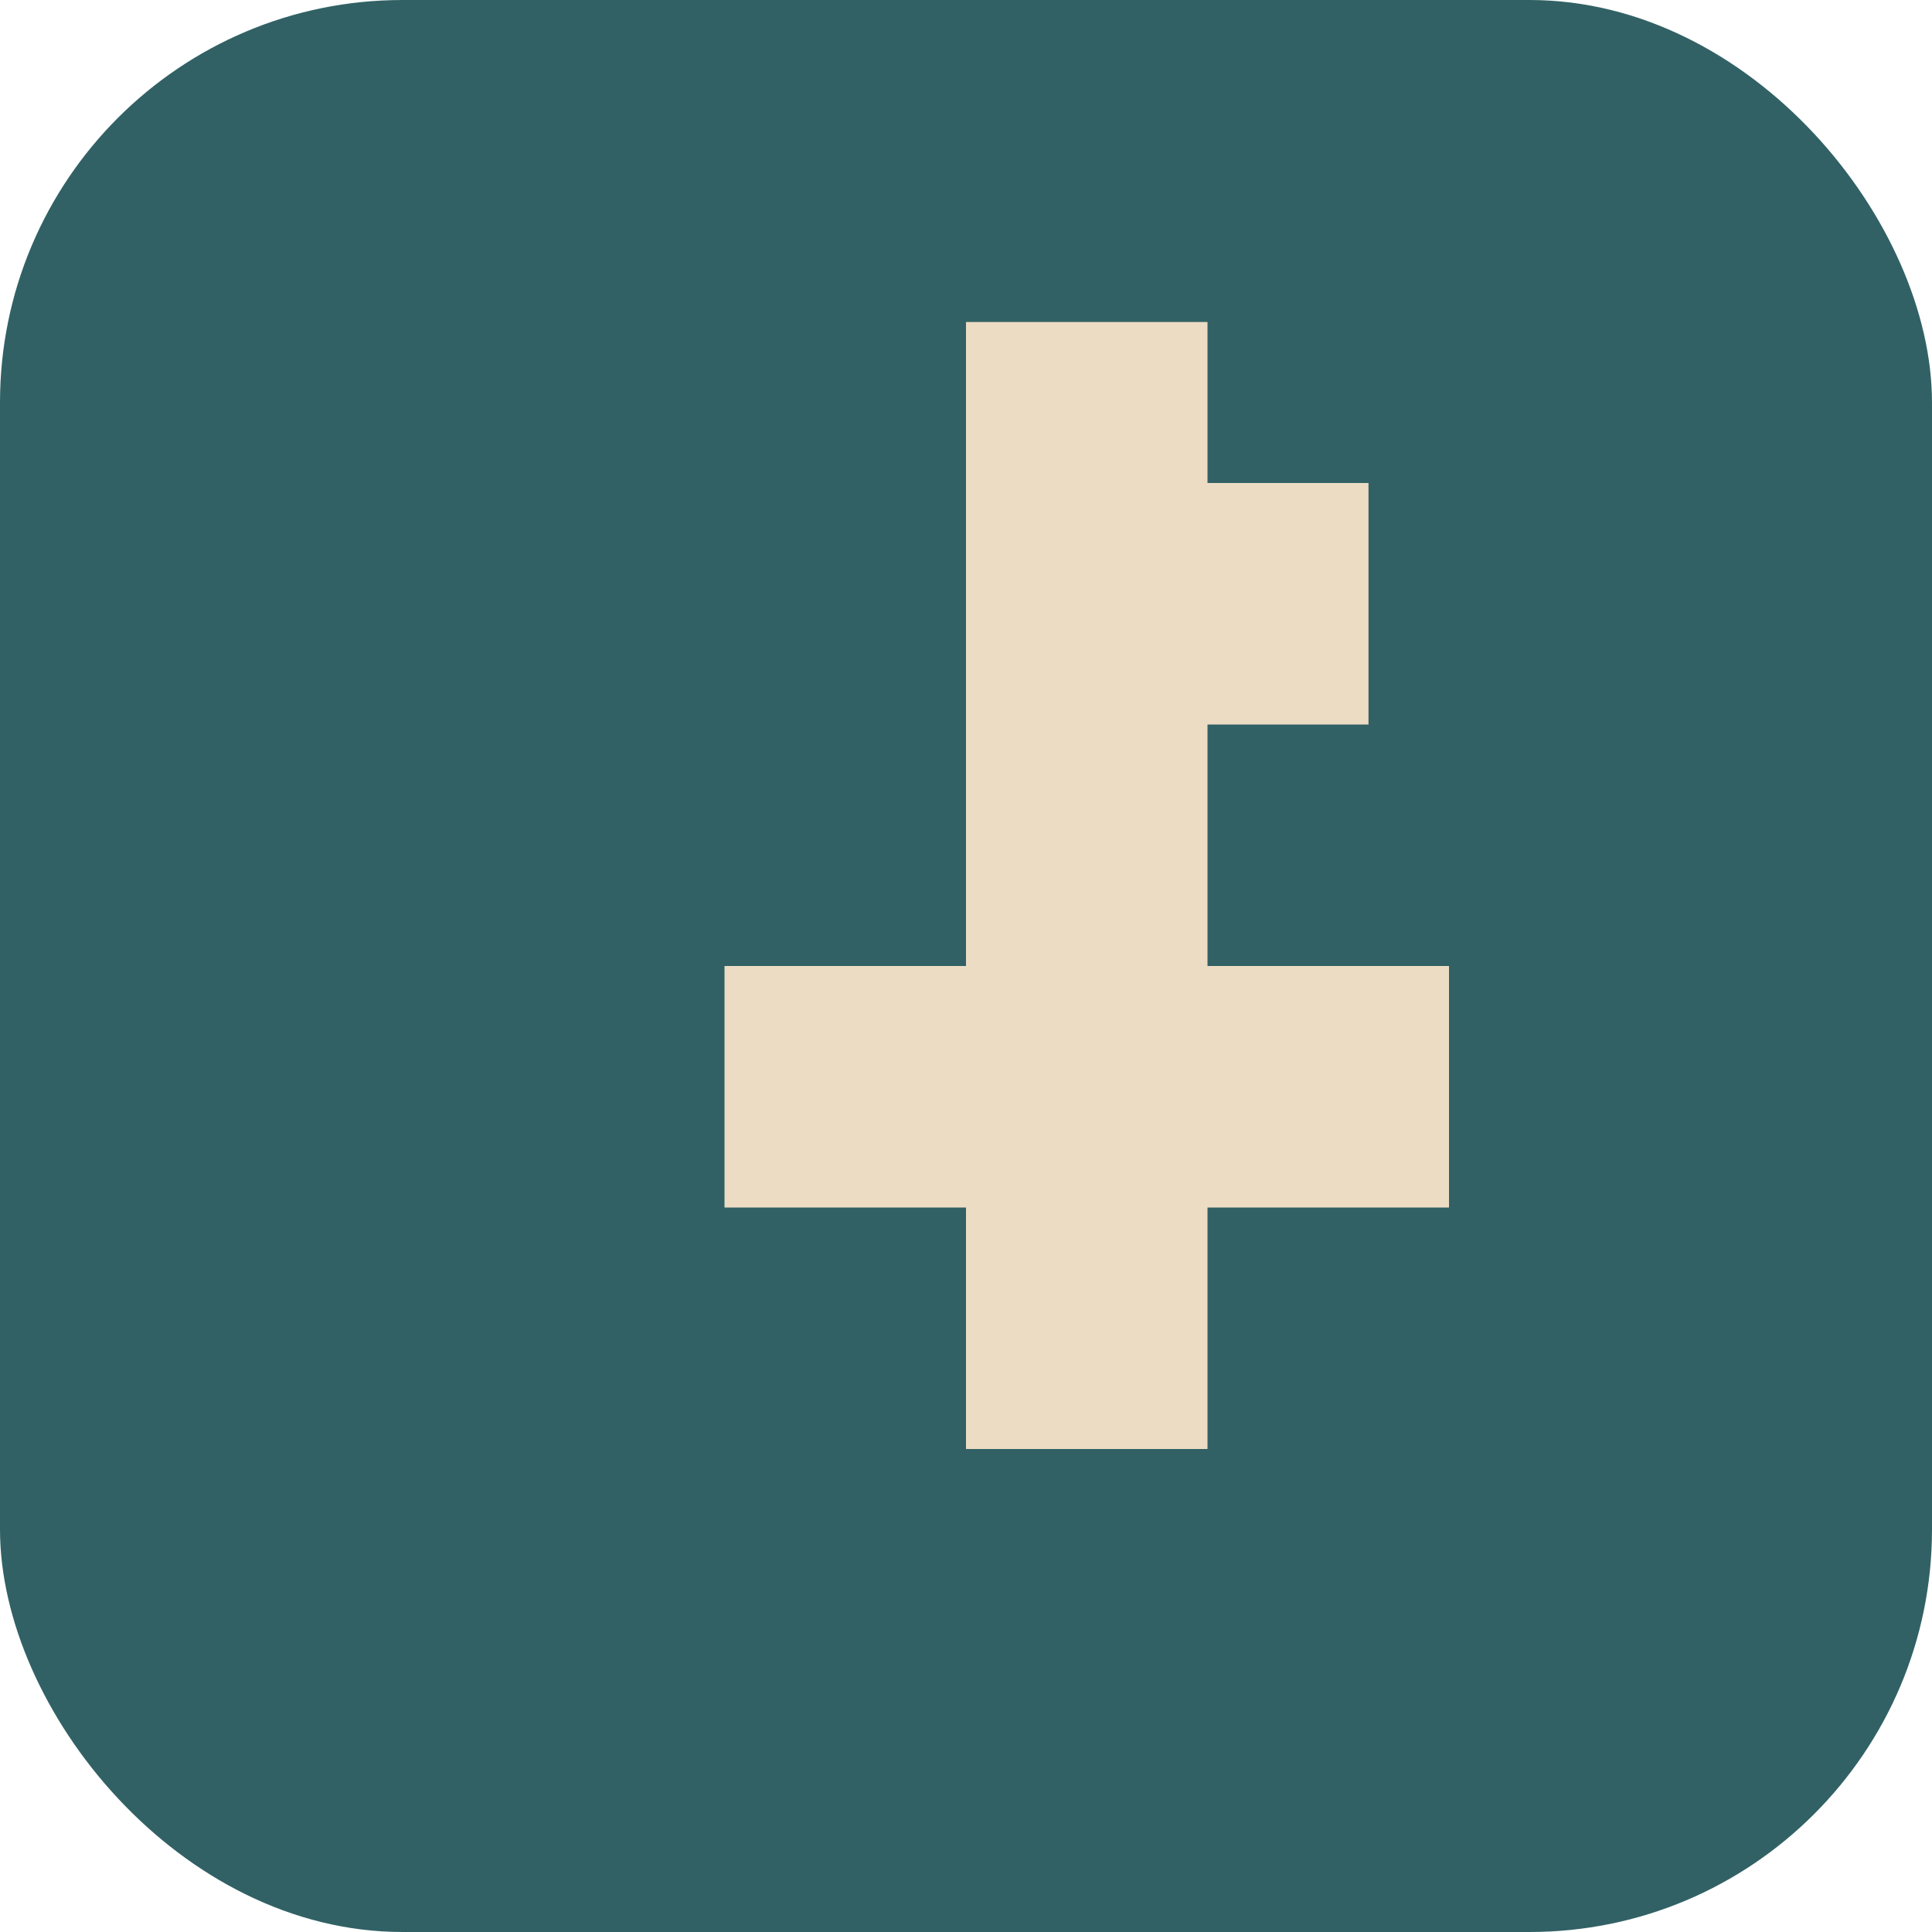
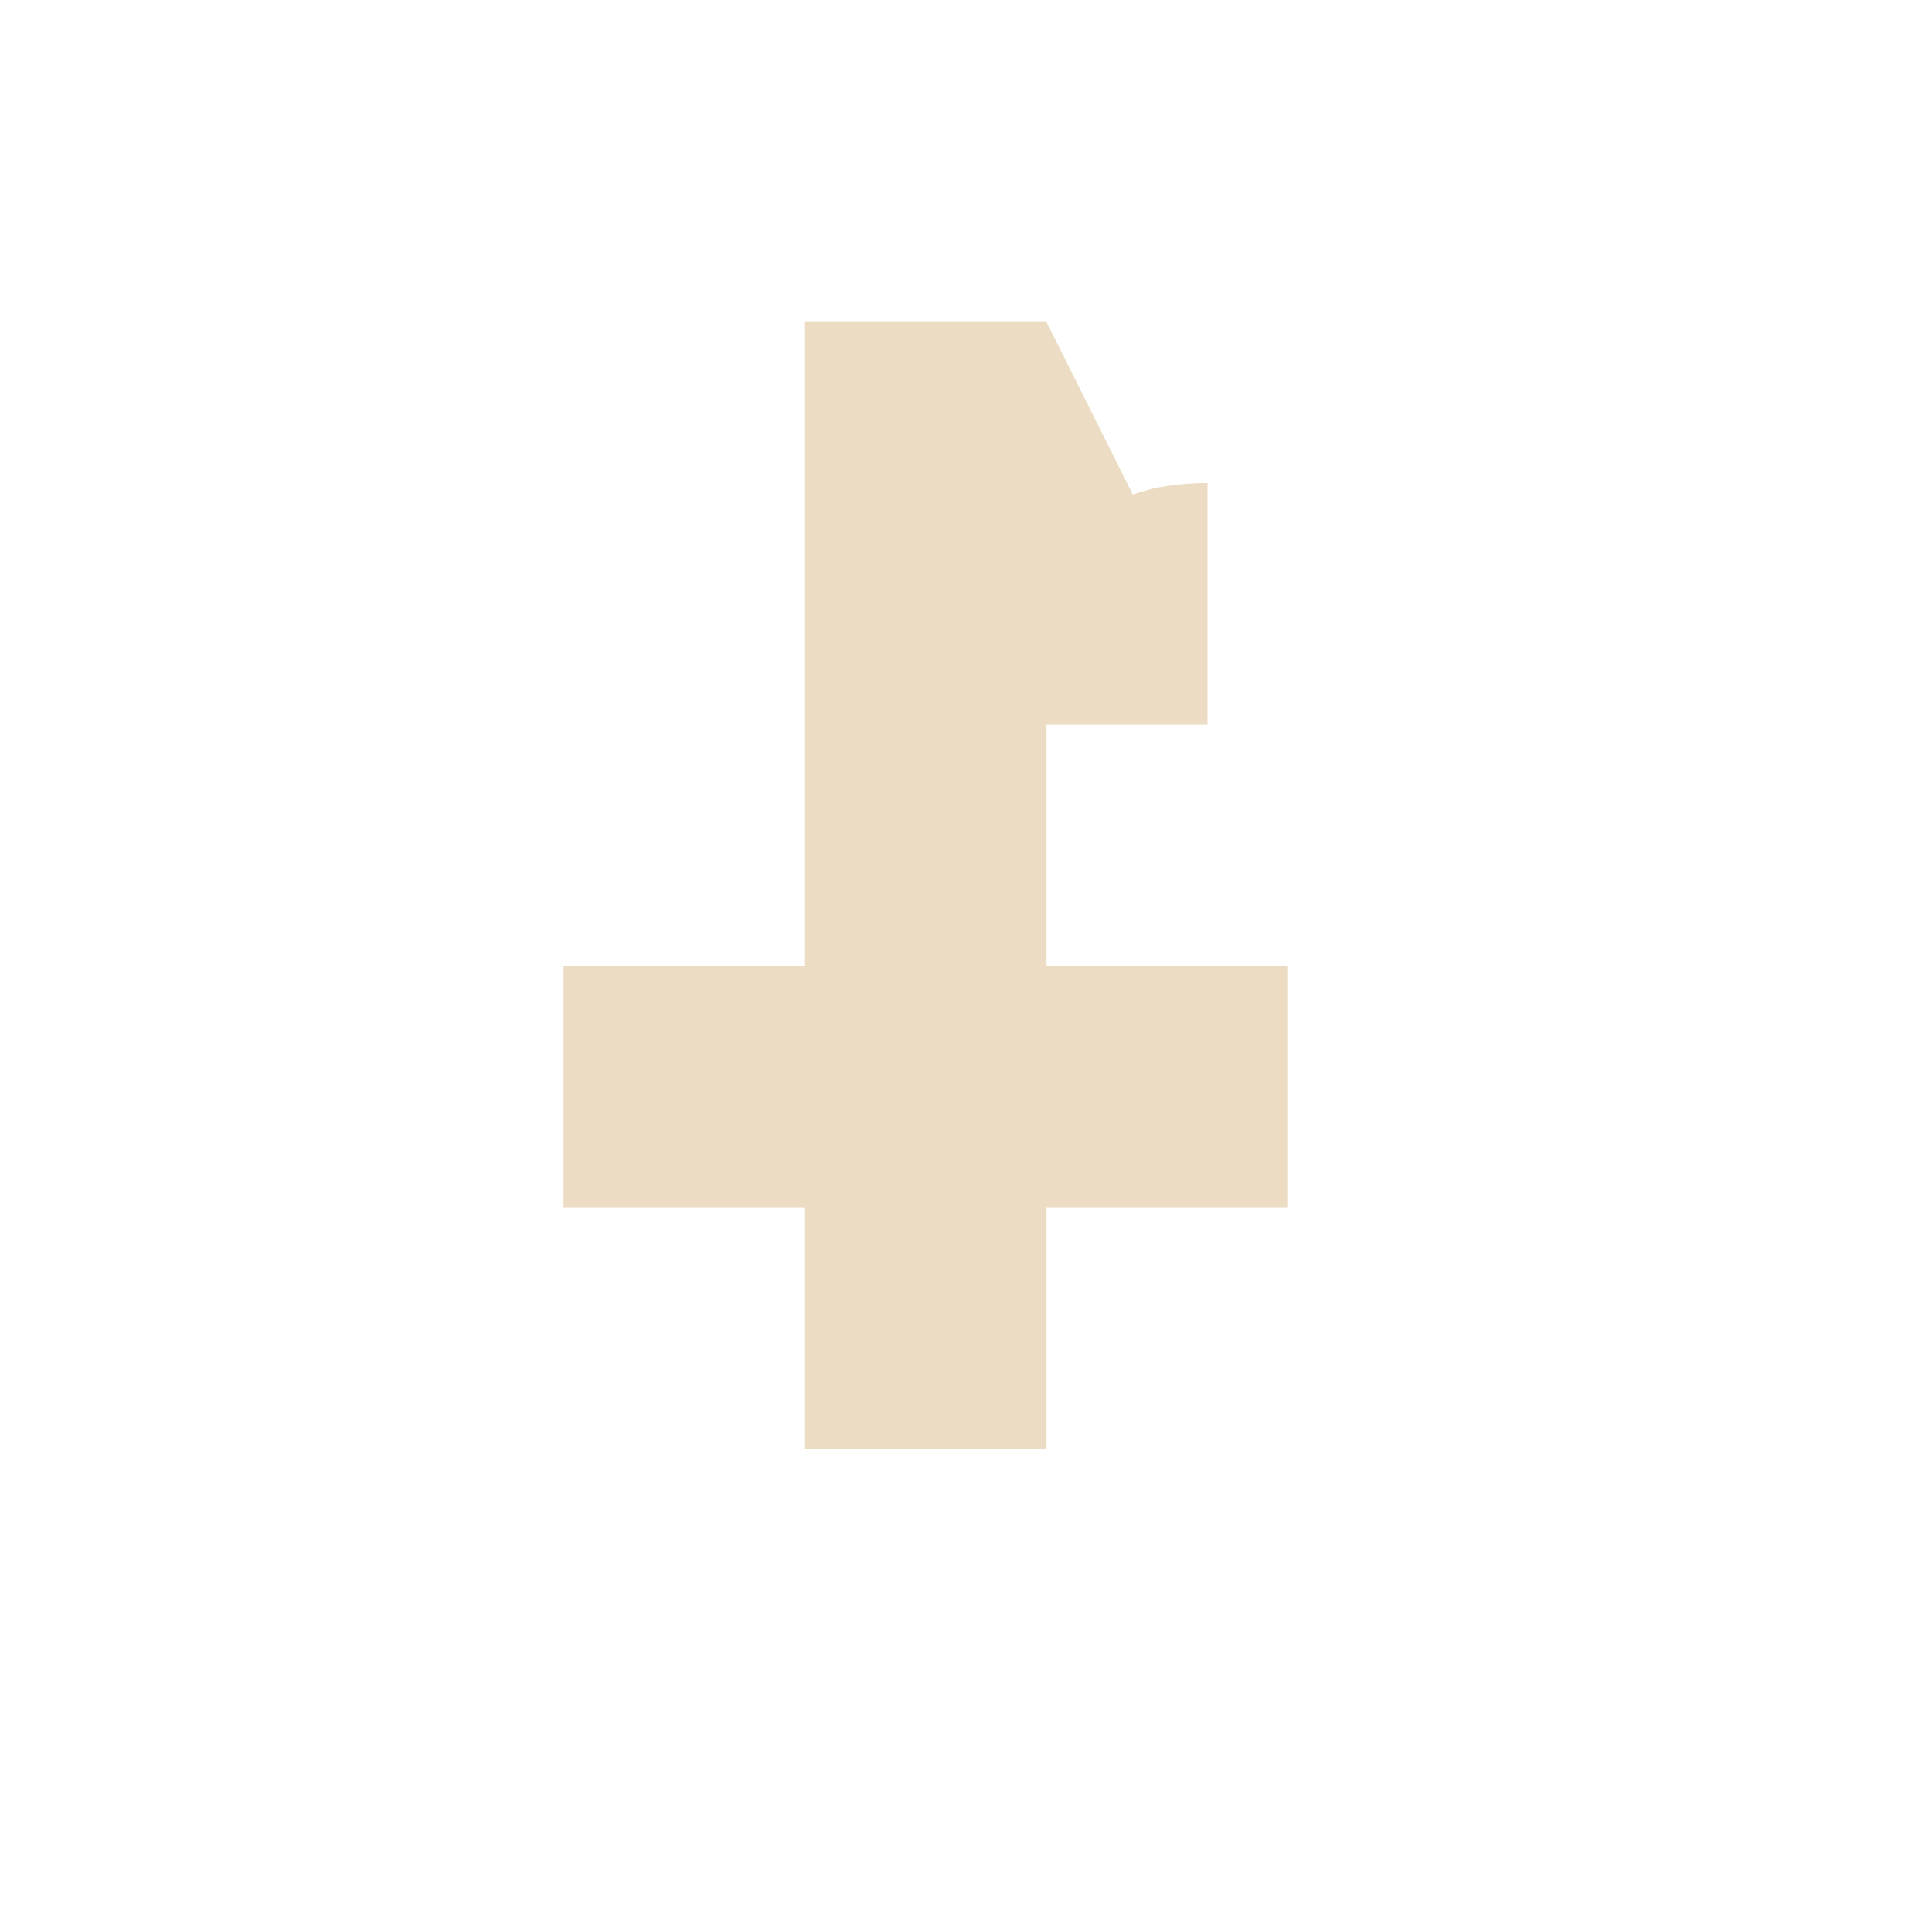
<svg xmlns="http://www.w3.org/2000/svg" width="24" height="24" viewBox="0 0 24 24">
-   <rect width="24" height="24" rx="5" fill="#316165" />
-   <path d="M15 8h-2q0-2 2-2h2v3h-2v3h3v3h-3v3h-3v-3h-3v-3h3v-8h3z" fill="#ECDCC4" />
+   <path d="M15 8h-2q0-2 2-2v3h-2v3h3v3h-3v3h-3v-3h-3v-3h3v-8h3z" fill="#ECDCC4" />
</svg>